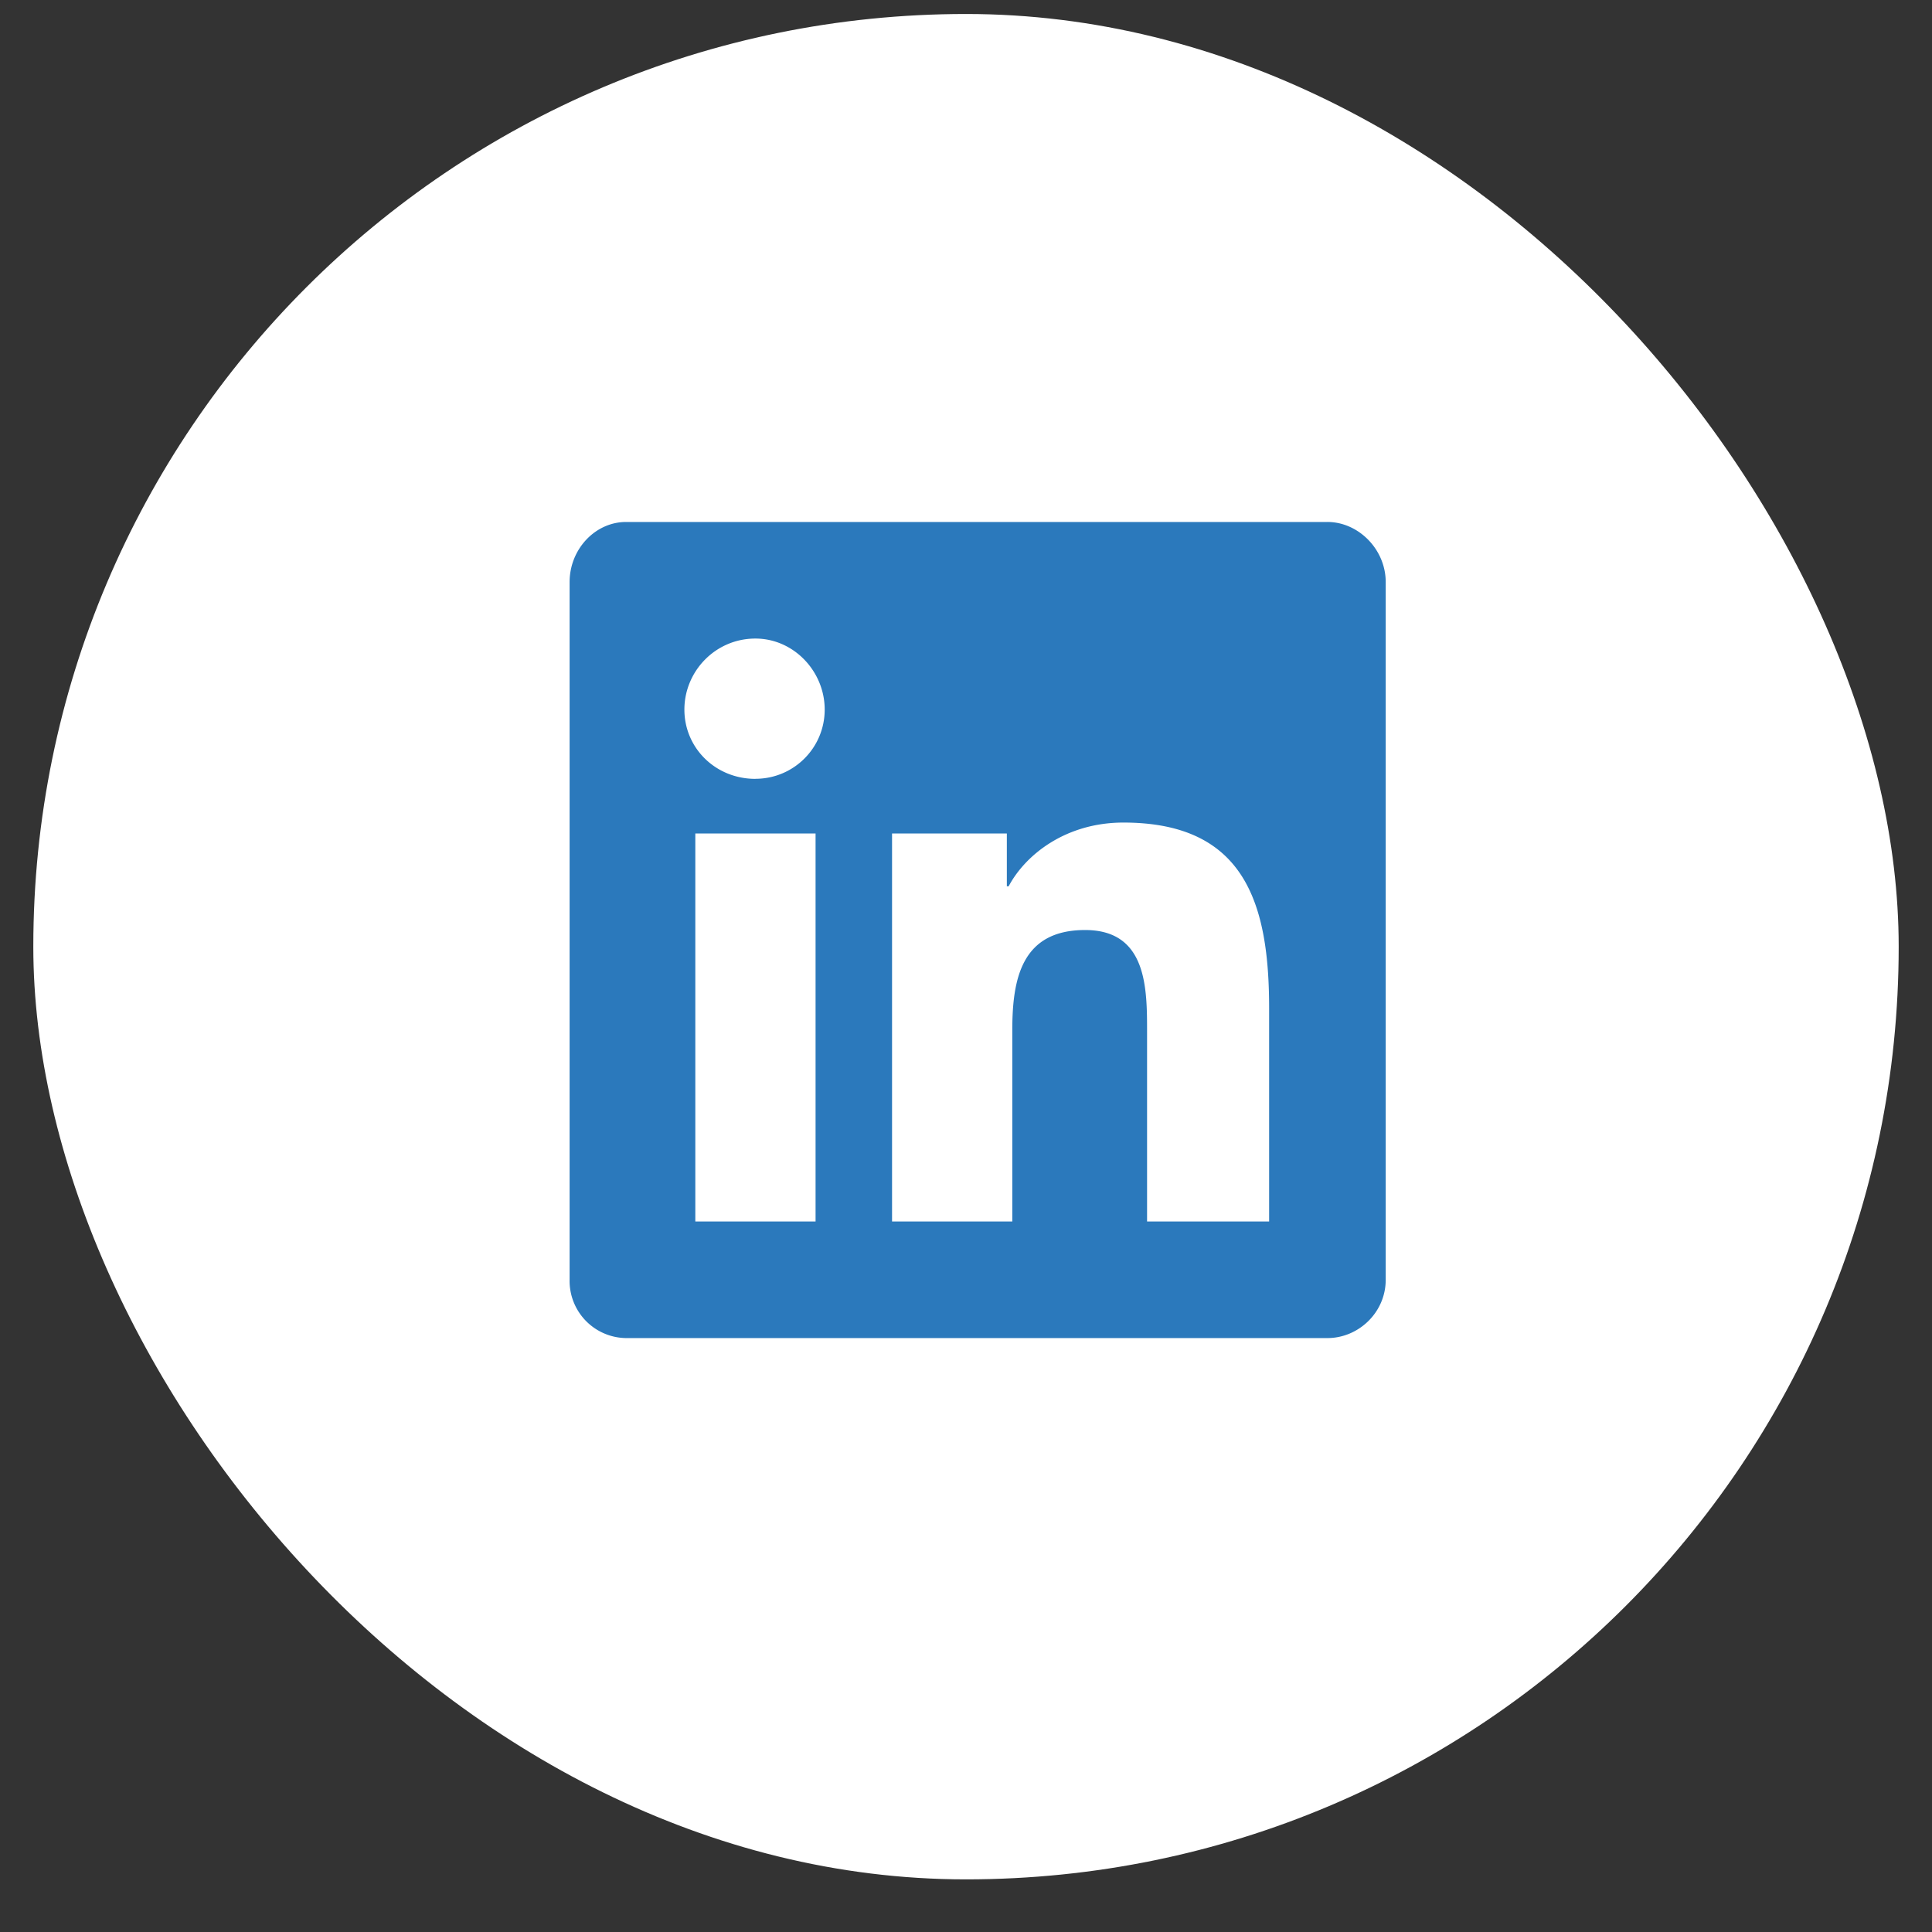
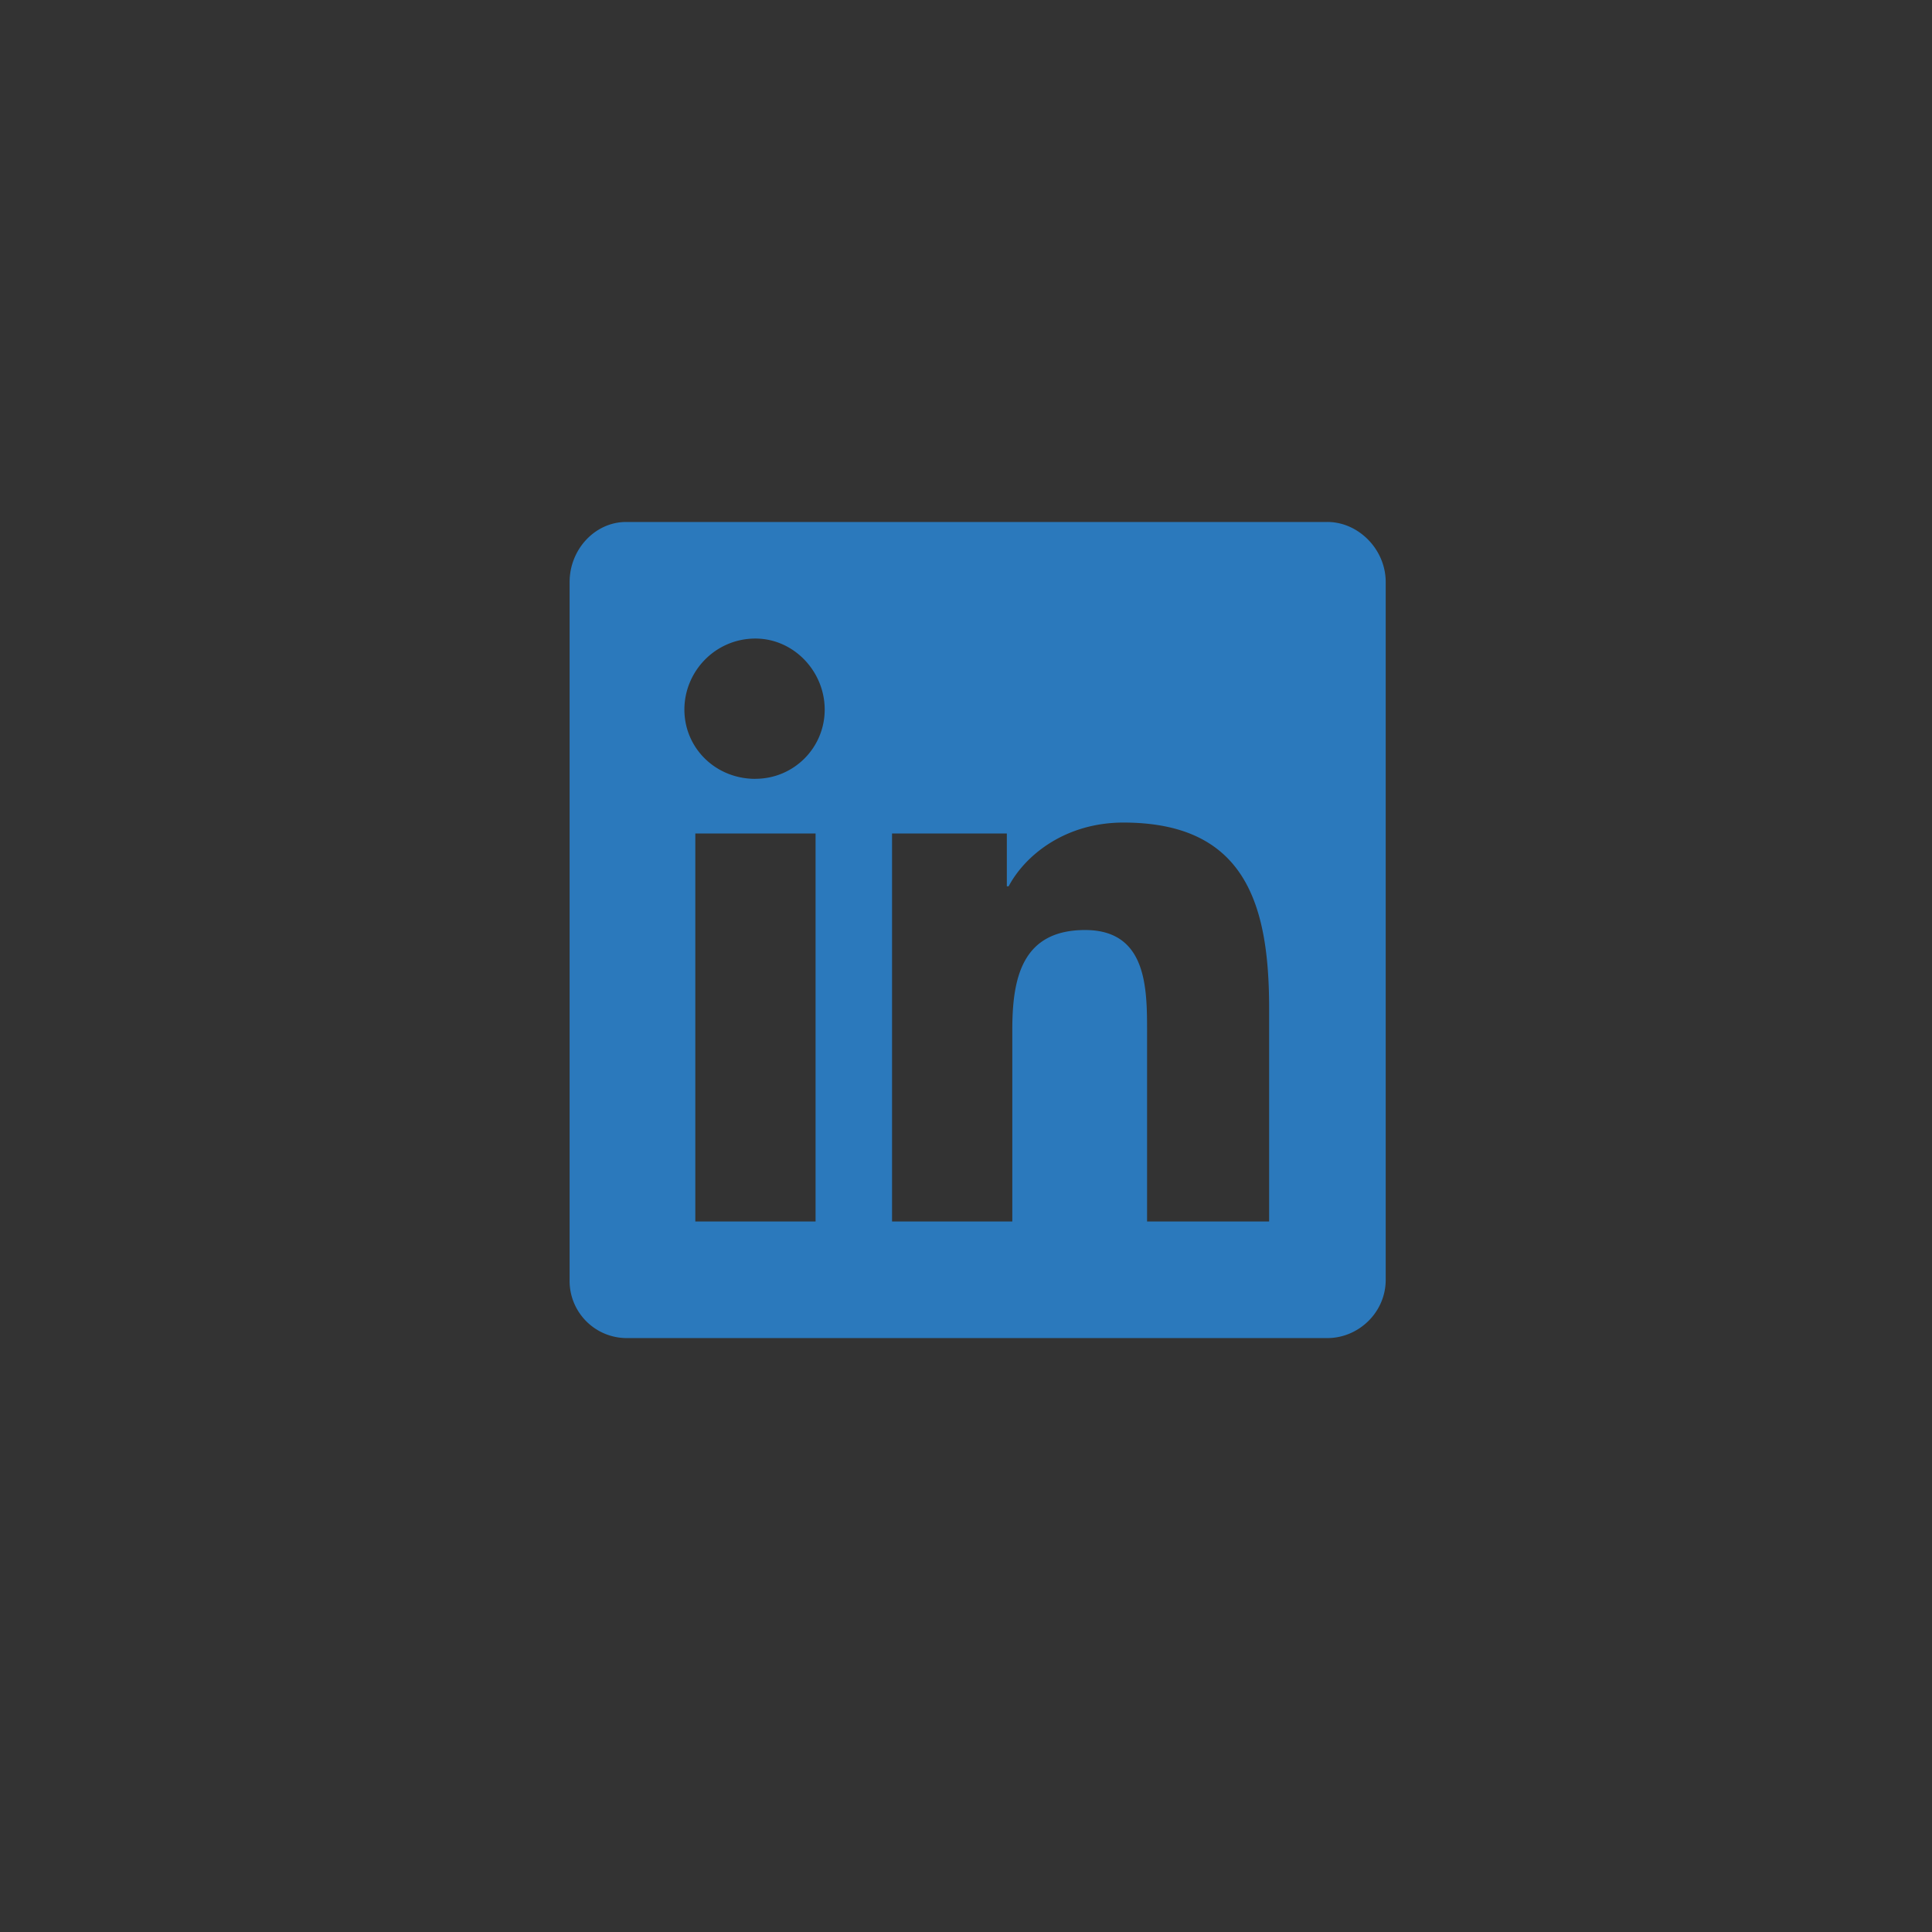
<svg xmlns="http://www.w3.org/2000/svg" width="29" height="29" fill="none">
  <rect width="100%" height="100%" fill="#333333" stroke="none" />
-   <rect width="28" height="28" x=".5" y=".21" fill="#fff" rx="14" />
  <path fill="#2B79BC" d="M19.925 7.835c.465 0 .875.41.875.902V19.21c0 .492-.41.875-.875.875H9.398a.858.858 0 0 1-.848-.875V8.737c0-.492.383-.902.848-.902h10.527Zm-7.683 10.5v-5.824h-1.805v5.824h1.805Zm-.903-6.645c.575 0 1.04-.464 1.04-1.039 0-.574-.465-1.066-1.04-1.066-.601 0-1.066.492-1.066 1.066 0 .575.465 1.04 1.066 1.04Zm7.711 6.645v-3.2c0-1.558-.355-2.788-2.187-2.788-.875 0-1.477.492-1.723.957h-.027v-.793H13.39v5.824h1.805v-2.871c0-.766.136-1.504 1.093-1.504.93 0 .93.875.93 1.531v2.844h1.832Z" />
</svg>